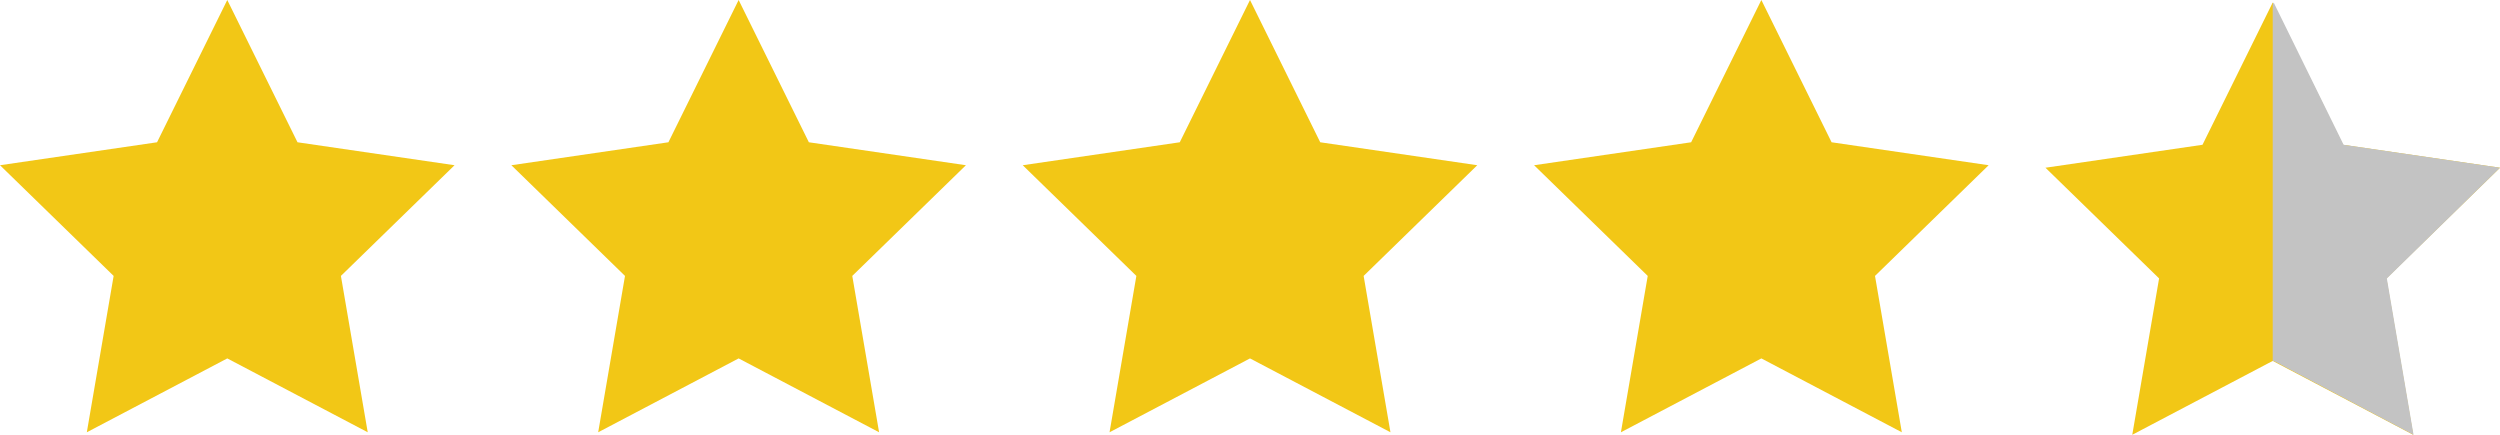
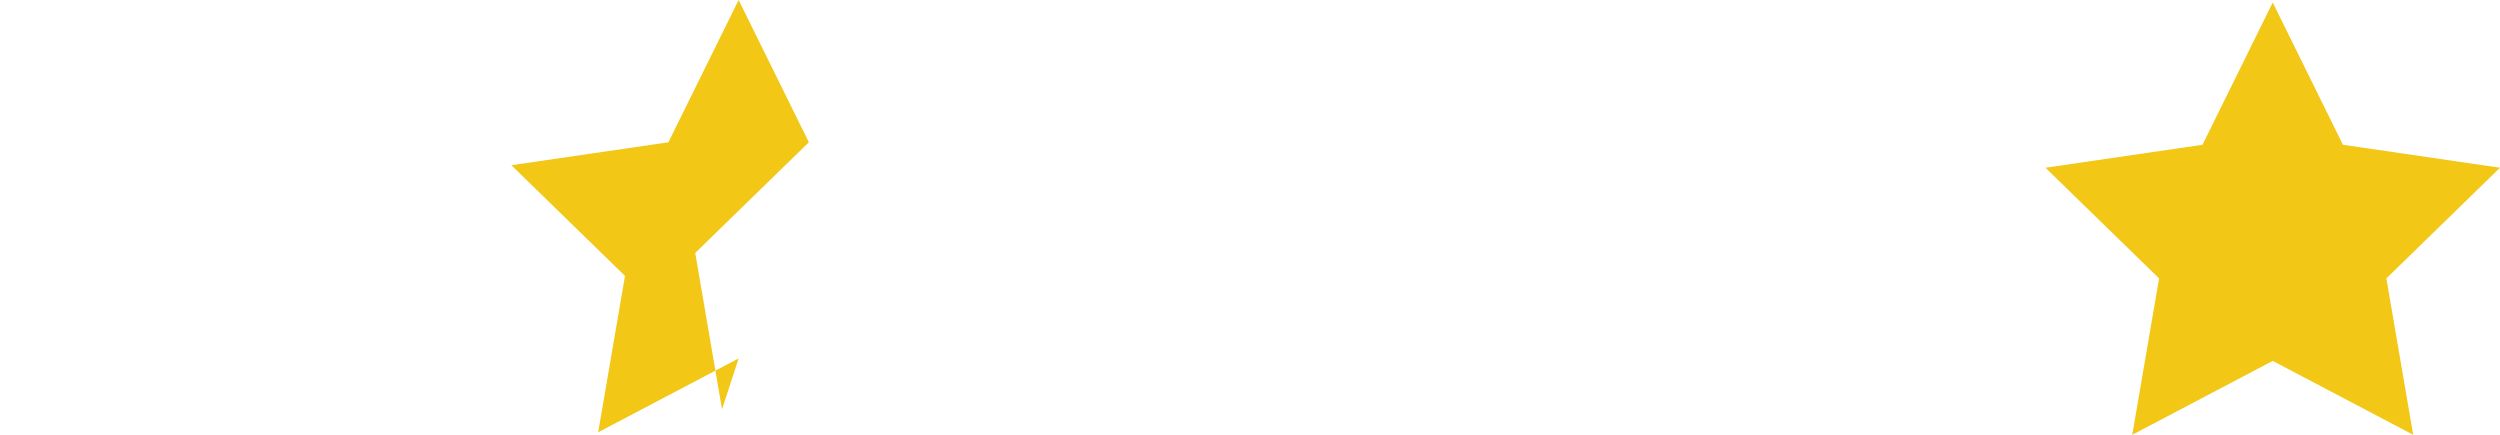
<svg xmlns="http://www.w3.org/2000/svg" id="Raggruppa_557" data-name="Raggruppa 557" width="132" height="22.956" viewBox="0 0 132 22.956">
-   <path id="Icon_feather-star" data-name="Icon feather-star" d="M15,3l3.708,7.512L27,11.724l-6,5.844,1.416,8.256L15,21.924l-7.416,3.9L9,17.568,3,11.724l8.292-1.212Z" transform="translate(-3 -3)" fill="#f2c716" opacity="0.998" />
-   <path id="Icon_feather-star-2" data-name="Icon feather-star" d="M15,3l3.708,7.512L27,11.724l-6,5.844,1.416,8.256L15,21.924l-7.416,3.9L9,17.568,3,11.724l8.292-1.212Z" transform="translate(51 -3)" fill="#f2c716" opacity="0.998" />
-   <path id="Icon_feather-star-3" data-name="Icon feather-star" d="M15,3l3.708,7.512L27,11.724l-6,5.844,1.416,8.256L15,21.924l-7.416,3.9L9,17.568,3,11.724l8.292-1.212Z" transform="translate(24 -3)" fill="#f2c716" opacity="0.998" />
-   <path id="Icon_feather-star-4" data-name="Icon feather-star" d="M15,3l3.708,7.512L27,11.724l-6,5.844,1.416,8.256L15,21.924l-7.416,3.9L9,17.568,3,11.724l8.292-1.212Z" transform="translate(78 -3)" fill="#f2c716" opacity="0.998" />
+   <path id="Icon_feather-star-3" data-name="Icon feather-star" d="M15,3l3.708,7.512l-6,5.844,1.416,8.256L15,21.924l-7.416,3.9L9,17.568,3,11.724l8.292-1.212Z" transform="translate(24 -3)" fill="#f2c716" opacity="0.998" />
  <g id="Raggruppa_496" data-name="Raggruppa 496" transform="translate(108 0.132)">
    <path id="Icon_feather-star-5" data-name="Icon feather-star" d="M15,3l3.708,7.512L27,11.724l-6,5.844,1.416,8.256L15,21.924l-7.416,3.9L9,17.568,3,11.724l8.292-1.212Z" transform="translate(-3 -3)" fill="#f2c716" opacity="0.998" />
-     <path id="Sottrazione_1" data-name="Sottrazione 1" d="M4.565,0V0l1.41,8.253L0,14.1l8.257,1.211,3.693,7.512.05-.1V3.873l-.05.027L4.566,0Z" transform="translate(24 22.824) rotate(180)" fill="#c3c3c3" opacity="0.998" />
  </g>
</svg>